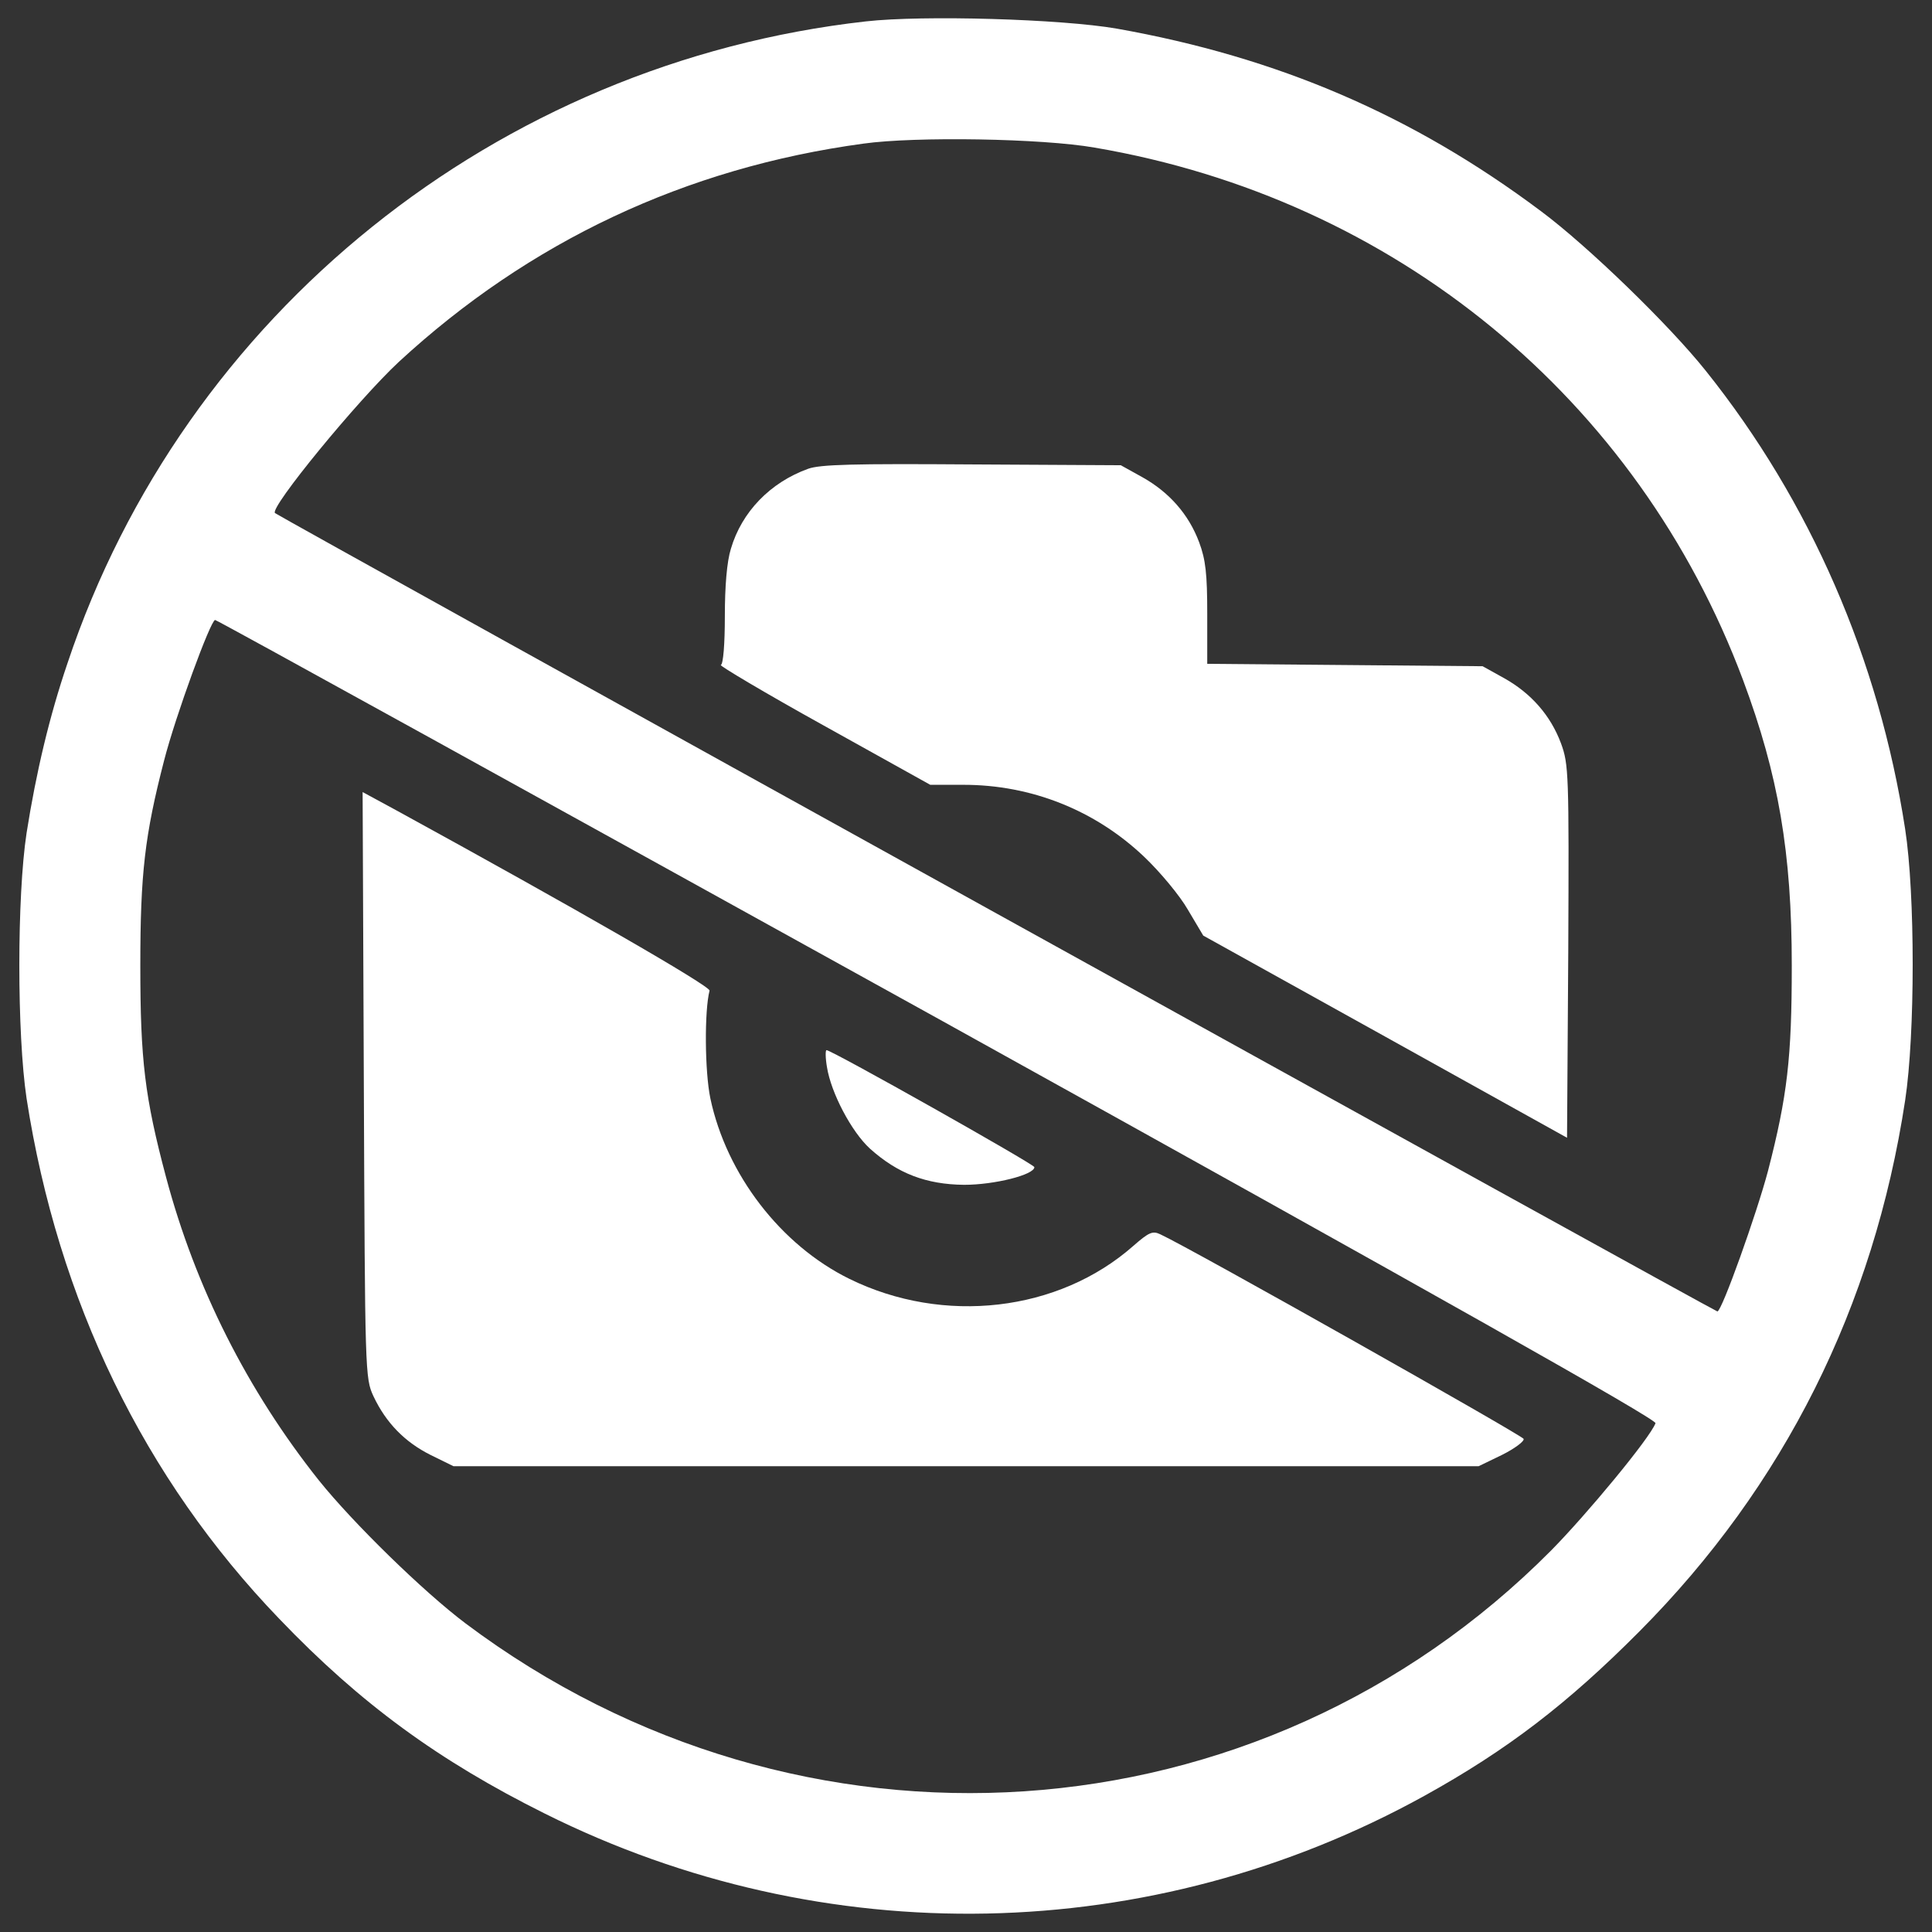
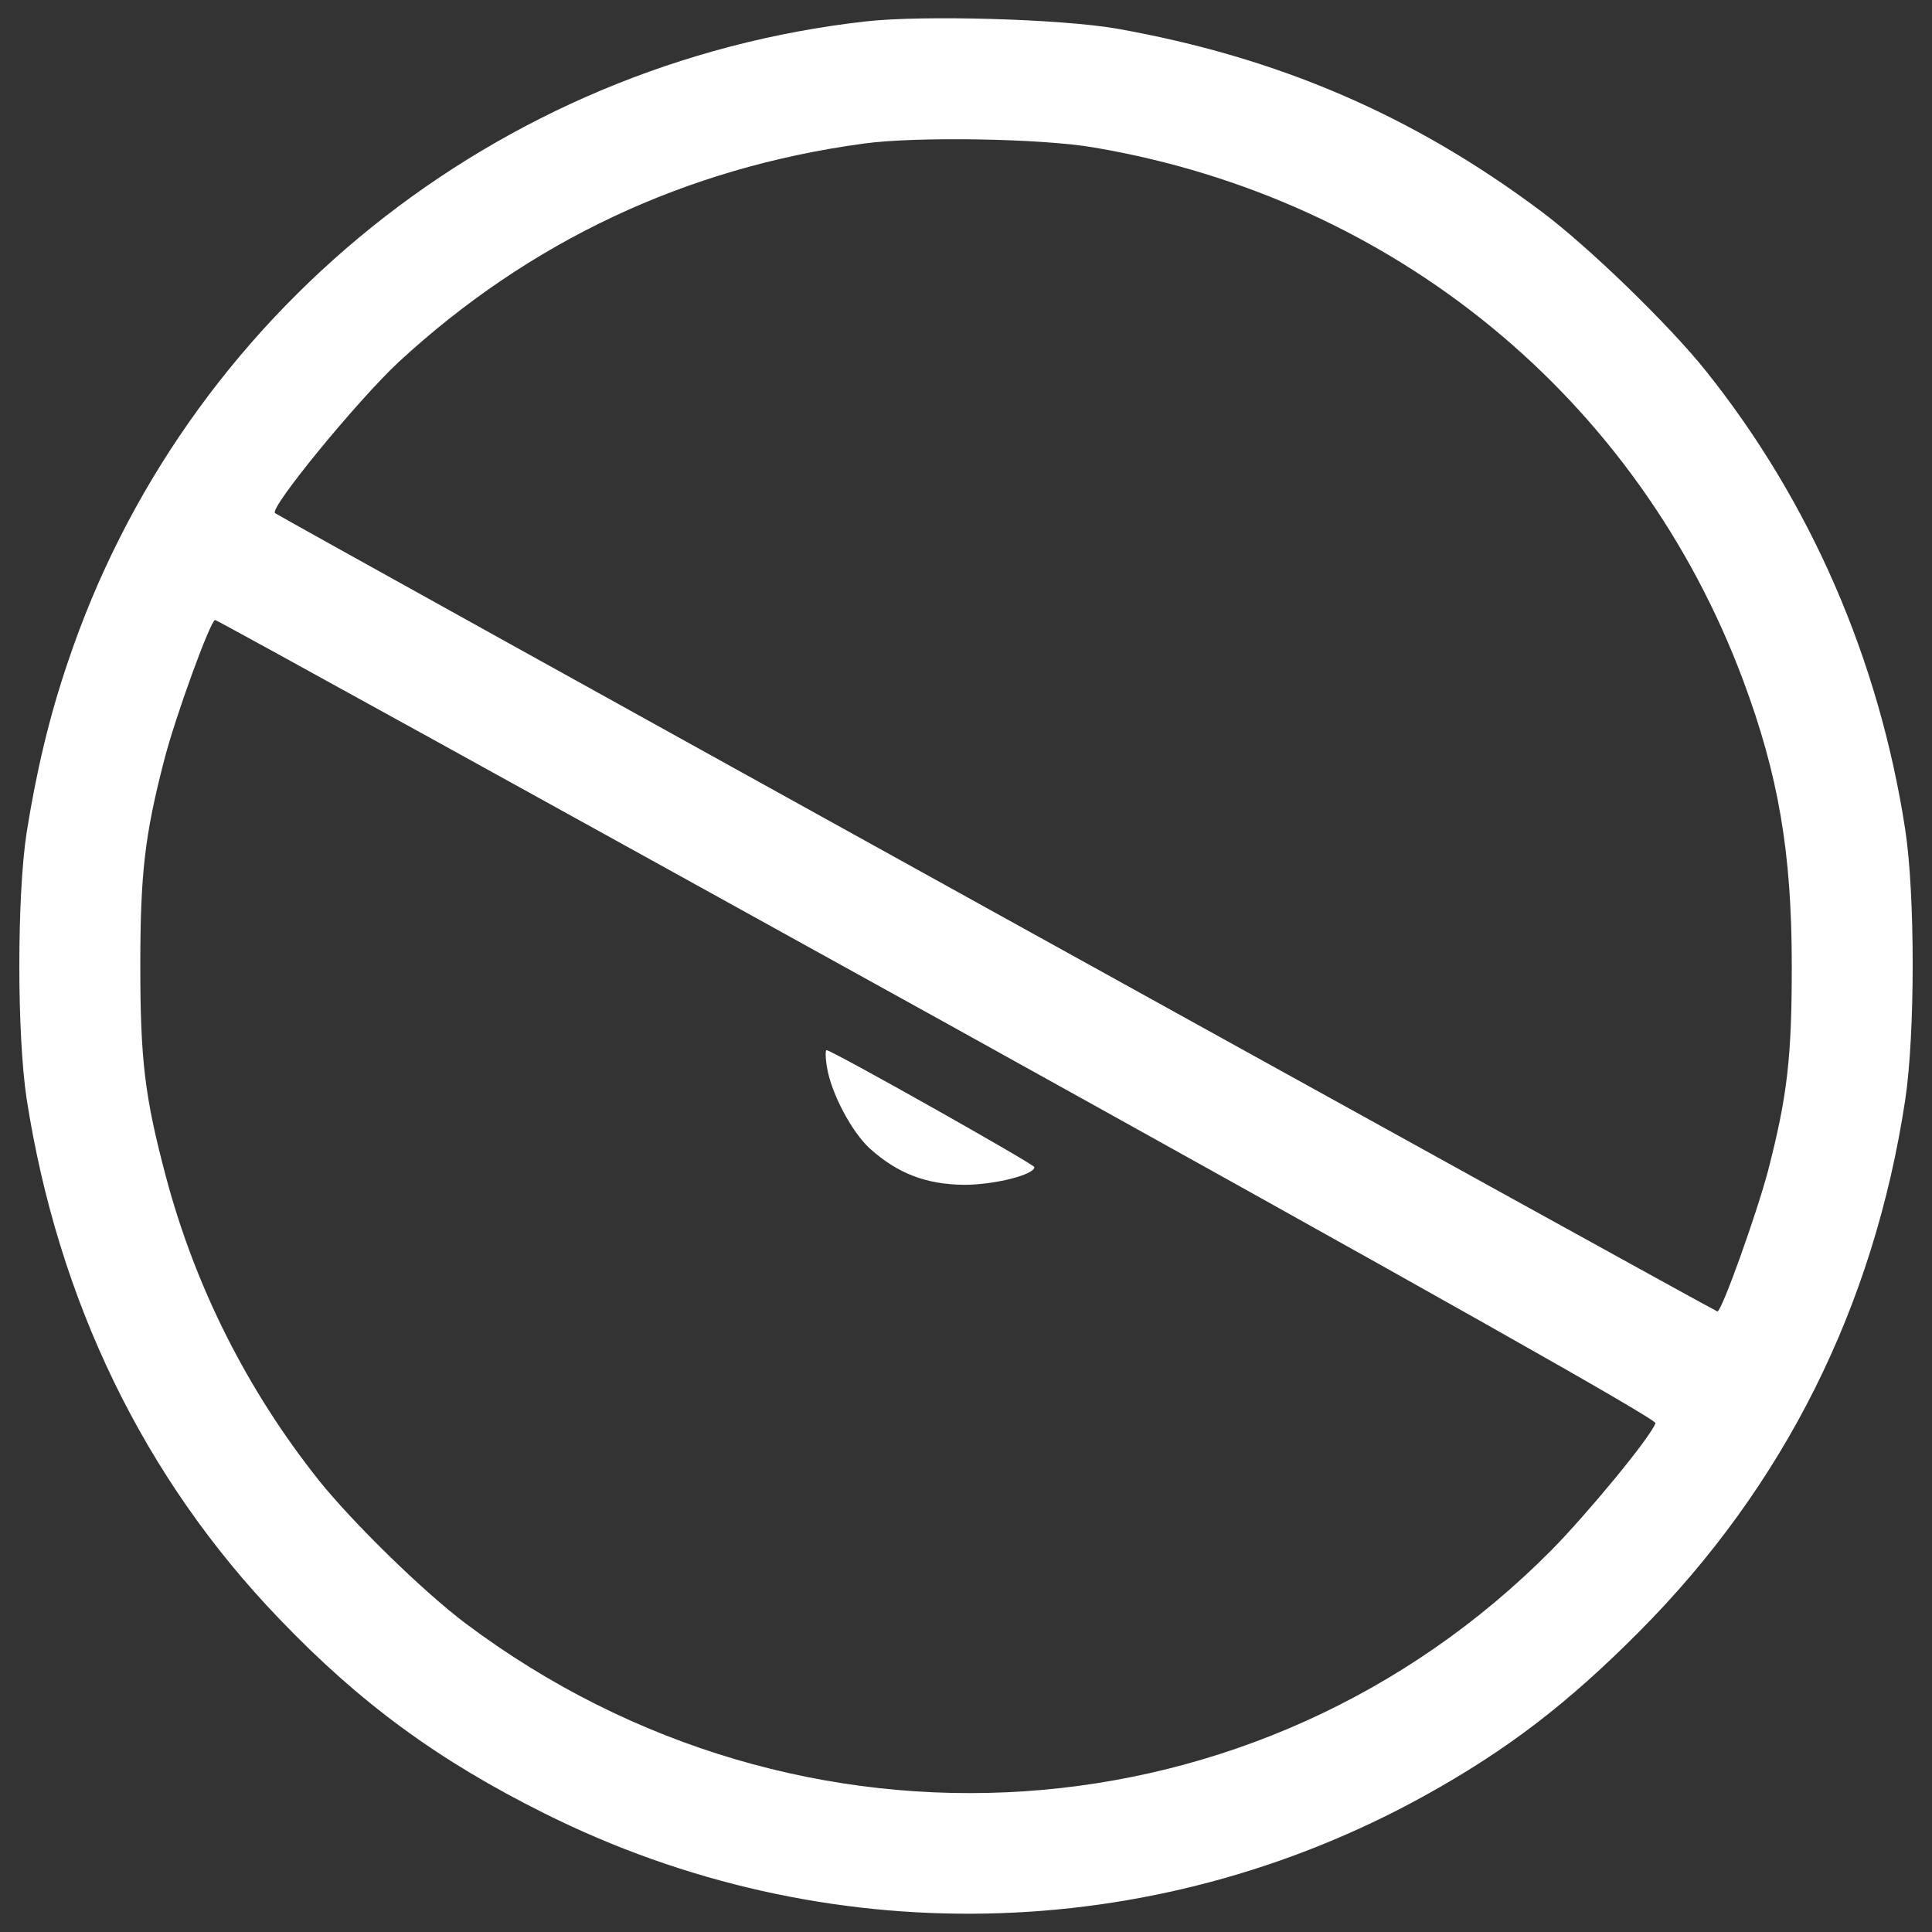
<svg xmlns="http://www.w3.org/2000/svg" width="100%" height="100%" viewBox="0 0 1000 1000" version="1.1" xml:space="preserve" style="fill-rule:evenodd;clip-rule:evenodd;stroke-linejoin:round;stroke-miterlimit:2;">
  <rect x="0" y="0" width="1000" height="1000" fill="#333333" stroke="none" />
  <g>
    <g>
      <path d="M448.22,11.07c-191.02,21.43 -352.91,151.48 -413.25,332.1c-9.36,27.47 -16.23,56.39 -21.22,88.02c-4.99,32.88 -4.99,103.83 -0,137.33c16.23,104.66 60.75,196.63 130.88,269.46c42.03,43.9 82.61,73.45 137.33,100.71c144.61,72.2 313.99,68.87 455.28,-9.16c42.86,-23.72 74.07,-47.65 111.32,-85.11c74.91,-75.31 121.31,-168.12 137.54,-274.86c5.2,-34.33 5.2,-106.75 0,-140.45c-13.53,-87.81 -49.11,-169.58 -103.21,-237.21c-18.93,-23.72 -60.97,-64.5 -85.31,-82.61c-66.38,-49.73 -136.29,-79.69 -219.52,-94.47c-28.72,-5 -100.3,-7.08 -129.84,-3.75Zm118.39,65.34c155.23,26.43 281.11,129.84 335.63,275.7c18.31,49.11 25.18,89.27 25.18,147.74c0,47.65 -2.29,67.42 -12.28,106.12c-5.83,22.06 -23.93,72.83 -26.22,72.83c-1.25,0 -744.51,-411.37 -746.59,-413.24c-2.91,-2.7 42.86,-58.47 64.09,-78.24c67.42,-62.22 148.36,-100.5 240.54,-112.99c26.85,-3.75 92.39,-2.71 119.65,2.08Zm-80.94,450.91c259.27,143.78 372.04,207.45 371.21,209.32c-2.7,7.49 -35.58,47.23 -54.1,65.96c-150.86,151.9 -388.48,167.72 -561.81,37.67c-21.85,-16.44 -58.26,-52.02 -75.95,-74.07c-37.04,-46.61 -63.88,-99.88 -79.07,-156.89c-11.03,-41.42 -13.32,-60.56 -13.32,-109.46c0,-47.65 2.29,-67.42 12.28,-106.12c6.04,-23.51 24.14,-72.83 26.43,-72.83c1.03,-0 169.37,93.01 374.33,206.42Z" style="fill:#fff;fill-rule:nonzero;" />
-       <path d="M418.25,242.66c-19.56,7.07 -34.33,22.26 -39.95,41.41c-2.08,6.66 -3.12,19.35 -3.12,34.96c0,14.36 -0.83,24.76 -2.08,25.18c-1.04,0.21 22.68,14.36 53.06,31.21l55.35,30.8l17.27,0c34.96,0 68.04,13.11 93.43,37.25c8.32,7.91 18.52,20.18 22.68,27.47l7.91,13.32l94.05,52.23l94.25,52.42l0.63,-96.34c0.42,-92.39 0.21,-96.97 -3.75,-107.78c-5.41,-14.57 -15.61,-26.01 -29.34,-33.71l-11.24,-6.24l-71.16,-0.62l-71.37,-0.62l0,-25.8c0,-20.81 -0.83,-28.09 -4.16,-37.04c-5.41,-14.57 -15.61,-26.01 -29.34,-33.71l-11.24,-6.24l-76.99,-0.42c-61.17,-0.43 -78.65,-0.01 -84.89,2.27Z" style="fill:#fff;fill-rule:nonzero;" />
-       <path d="M188.32,561.65c0.62,148.98 0.62,151.69 4.99,161.05c6.45,13.73 16.23,23.72 29.55,30.38l11.86,5.83l530.6,0l12.07,-5.83c6.66,-3.33 11.65,-7.08 11.24,-8.32c-0.42,-1.66 -171.87,-98.42 -188.11,-105.91c-3.95,-1.87 -5.83,-1.04 -13.94,6.04c-38.7,34.12 -98.21,40.99 -146.91,17.06c-35.58,-17.48 -63.67,-54.1 -71.99,-93.43c-2.91,-13.94 -3.12,-45.36 -0.42,-55.76c0.62,-2.29 -70.33,-43.07 -162.3,-93.43l-17.27,-9.36l0.63,151.68Z" style="fill:#fff;fill-rule:nonzero;" />
-       <path d="M428.03,552.29c2.08,13.32 12.69,33.5 22.26,42.24c14.36,12.9 29.13,18.52 48.69,18.73c15.82,0 36.41,-5.2 36.41,-9.16c0,-1.46 -104.87,-60.55 -107.58,-60.55c-0.61,-0 -0.61,3.95 0.22,8.74Z" style="fill:#fff;fill-rule:nonzero;" />
+       <path d="M428.03,552.29c2.08,13.32 12.69,33.5 22.26,42.24c14.36,12.9 29.13,18.52 48.69,18.73c15.82,0 36.41,-5.2 36.41,-9.16c0,-1.46 -104.87,-60.55 -107.58,-60.55c-0.61,-0 -0.61,3.95 0.22,8.74" style="fill:#fff;fill-rule:nonzero;" />
    </g>
  </g>
</svg>